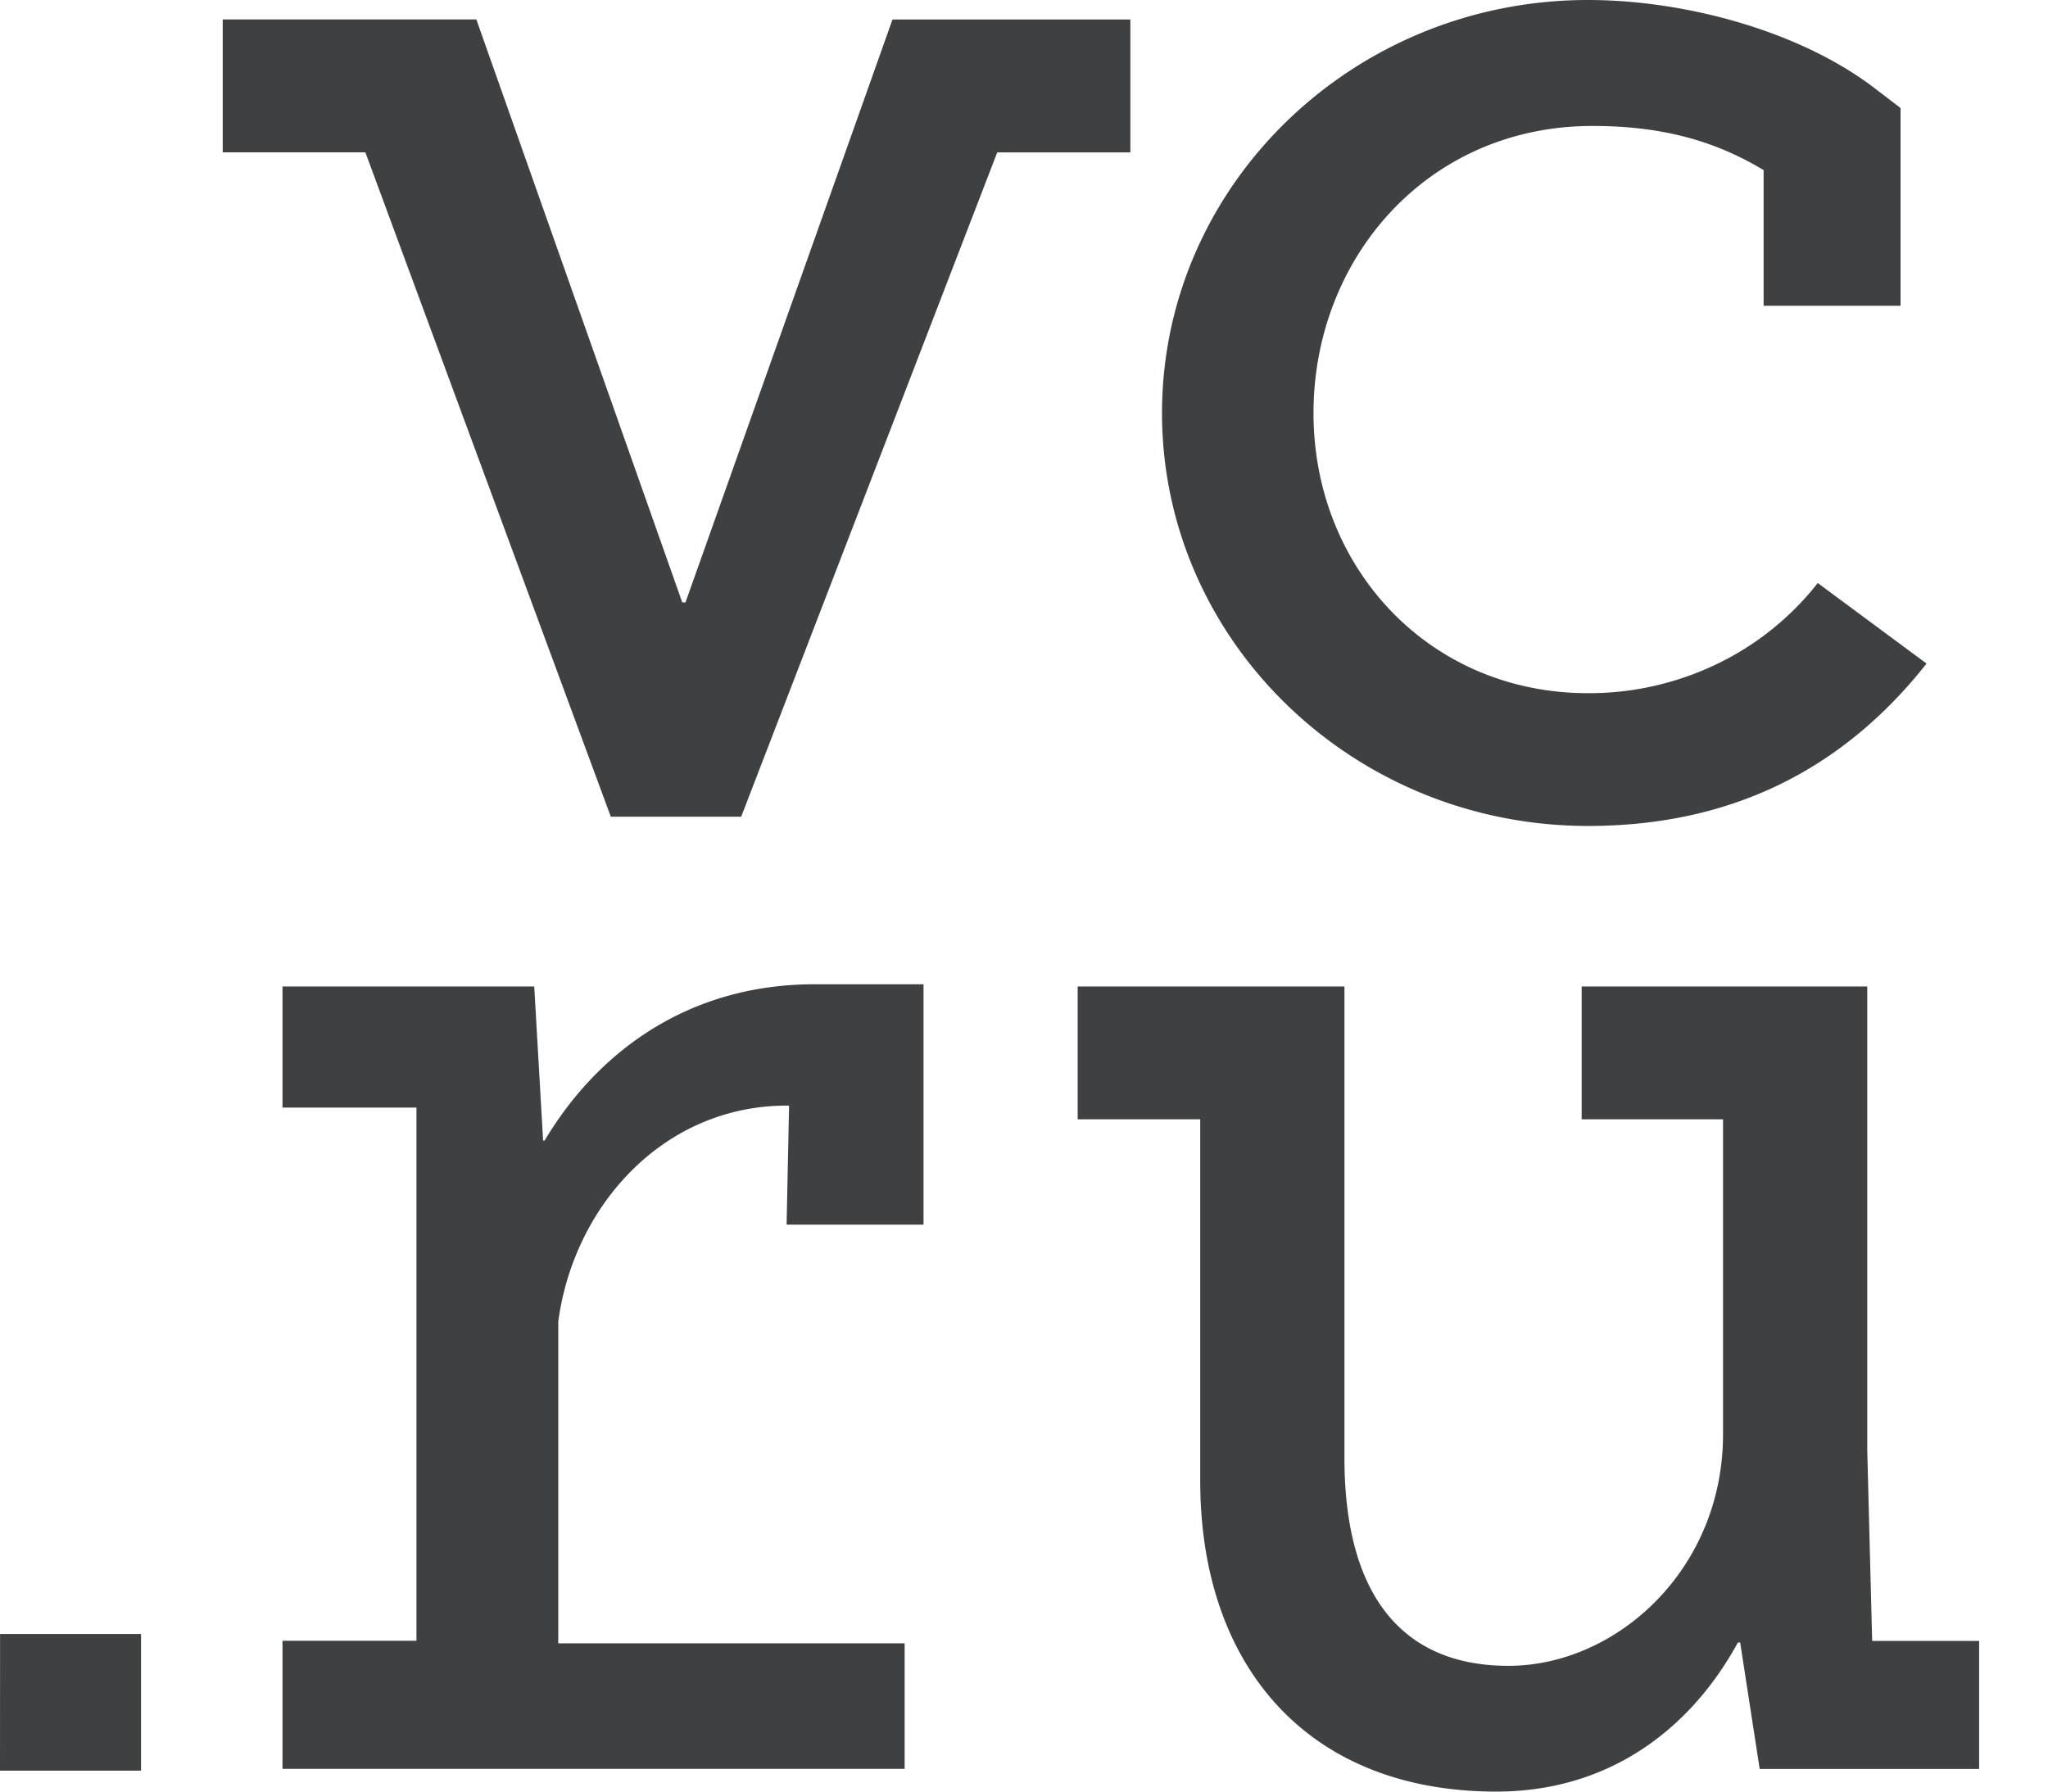
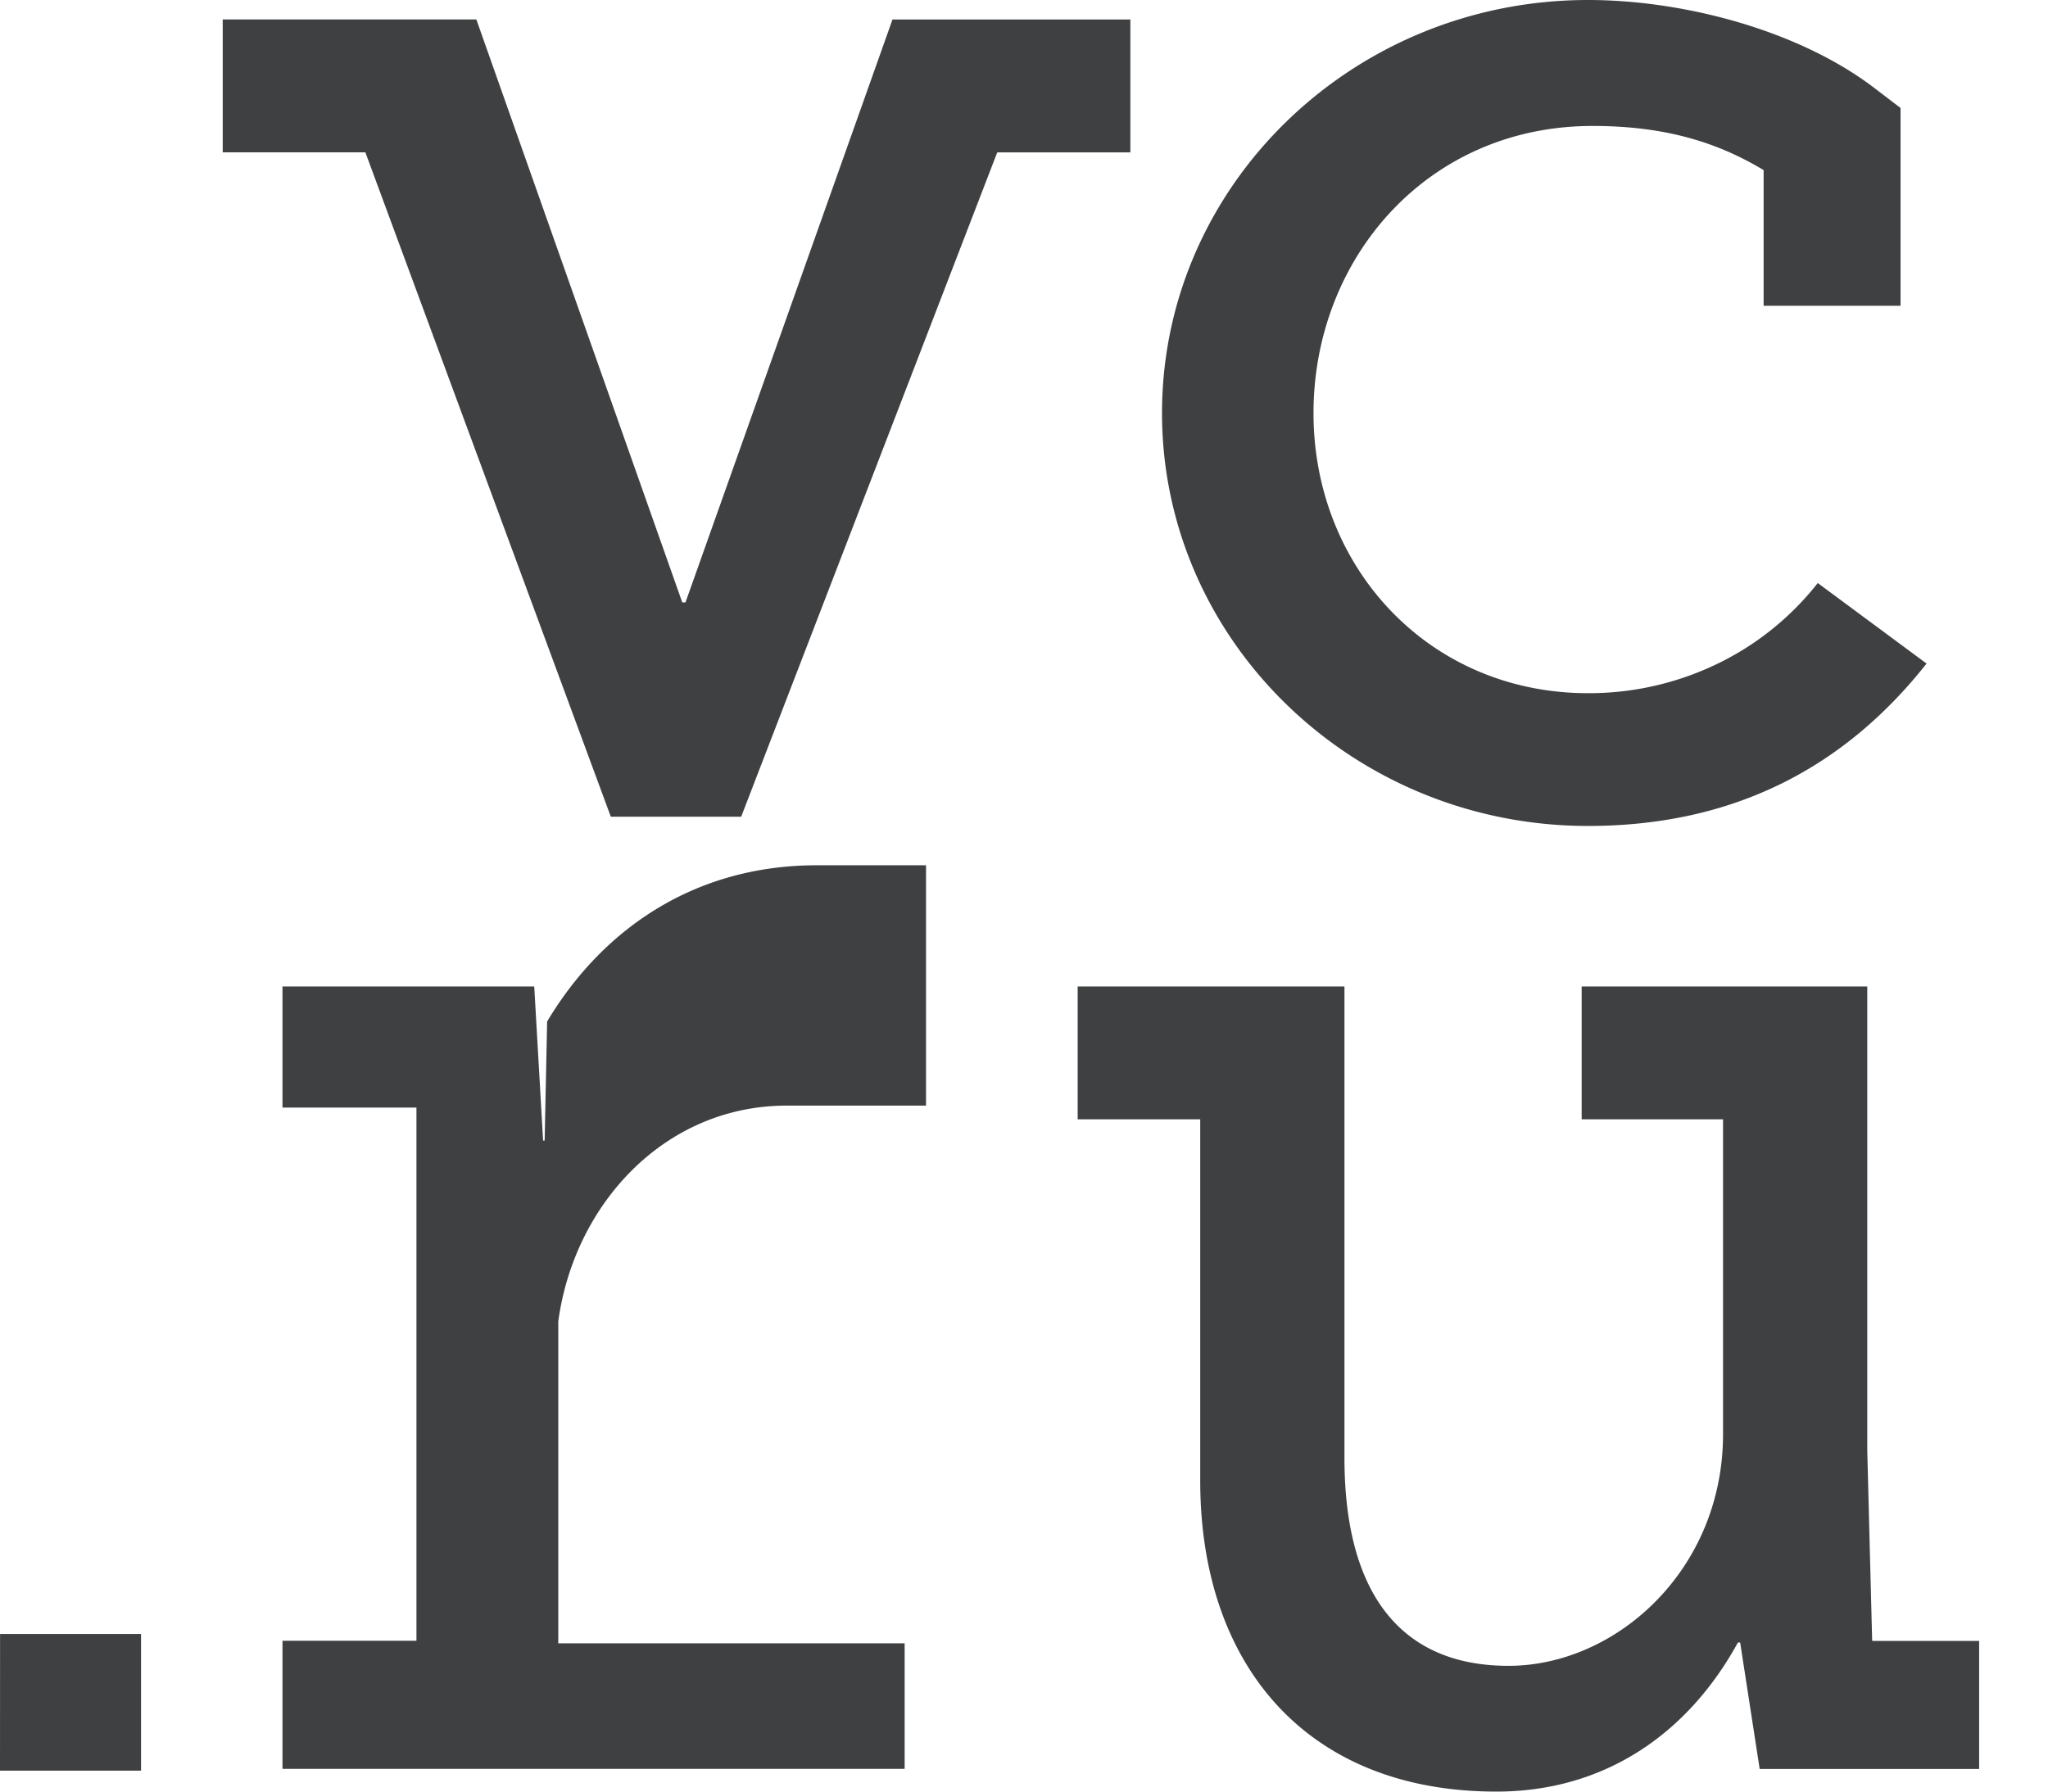
<svg xmlns="http://www.w3.org/2000/svg" width="64" height="56" fill="none">
-   <path d="M49.626 25.817c4.584 0 8.035-1.852 10.579-5.076l-3.4-2.517a8.92 8.92 0 0 1-3.172 2.541 9.208 9.208 0 0 1-4.007.902c-4.974 0-8.579-3.93-8.579-8.754 0-4.823 3.546-8.976 8.721-8.976 2.3 0 3.927.527 5.345 1.38v4.24h4.279V3.375l-.82-.626C56.22.953 52.627 0 49.625 0c-7.341 0-13.312 5.791-13.312 12.911 0 7.114 5.97 12.906 13.313 12.906Zm8.879 25.467-.153-5.944V30.835h-8.925v4.152h4.418v9.841c0 4.24-3.338 7.241-6.706 7.241-3.367 0-5.125-2.265-5.125-6.502V30.834h-8.337v4.152h3.83v11.3c0 5.751 3.324 9.714 9.253 9.714 3.408 0 6.002-1.834 7.55-4.66h.07l.61 3.952h6.858V51.29H58.51v-.008l-.005.003ZM35.327.61H27.89l-6.469 18.22h-.1L14.886.608H6.96v4.154h4.458l7.67 20.766h4.076v-.005l8-20.76h4.16V.612l.003-.002ZM0 55.346h4.407v-4.273H.002L0 55.346ZM17.02 35.65h-.048l-.277-4.815H8.828v3.785h4.186v16.666H8.828v4.004H28.27v-3.925H17.446V41.307c.49-3.64 3.303-6.749 7.143-6.749h.07l-.078 3.72h4.279v-7.512h-3.383c-3.875-.01-6.75 2.024-8.459 4.886l.002-.002Z" fill="#3E4042" />
+   <path d="M49.626 25.817c4.584 0 8.035-1.852 10.579-5.076l-3.4-2.517a8.92 8.92 0 0 1-3.172 2.541 9.208 9.208 0 0 1-4.007.902c-4.974 0-8.579-3.93-8.579-8.754 0-4.823 3.546-8.976 8.721-8.976 2.3 0 3.927.527 5.345 1.38v4.24h4.279V3.375l-.82-.626C56.22.953 52.627 0 49.625 0c-7.341 0-13.312 5.791-13.312 12.911 0 7.114 5.97 12.906 13.313 12.906Zm8.879 25.467-.153-5.944V30.835h-8.925v4.152h4.418v9.841c0 4.24-3.338 7.241-6.706 7.241-3.367 0-5.125-2.265-5.125-6.502V30.834h-8.337v4.152h3.83v11.3c0 5.751 3.324 9.714 9.253 9.714 3.408 0 6.002-1.834 7.55-4.66h.07l.61 3.952h6.858V51.29H58.51v-.008l-.005.003ZM35.327.61H27.89l-6.469 18.22h-.1L14.886.608H6.96v4.154h4.458l7.67 20.766h4.076v-.005l8-20.76h4.16V.612l.003-.002ZM0 55.346h4.407v-4.273H.002L0 55.346ZM17.02 35.65h-.048l-.277-4.815H8.828v3.785h4.186v16.666H8.828v4.004H28.27v-3.925H17.446V41.307c.49-3.64 3.303-6.749 7.143-6.749h.07h4.279v-7.512h-3.383c-3.875-.01-6.75 2.024-8.459 4.886l.002-.002Z" fill="#3E4042" />
</svg>